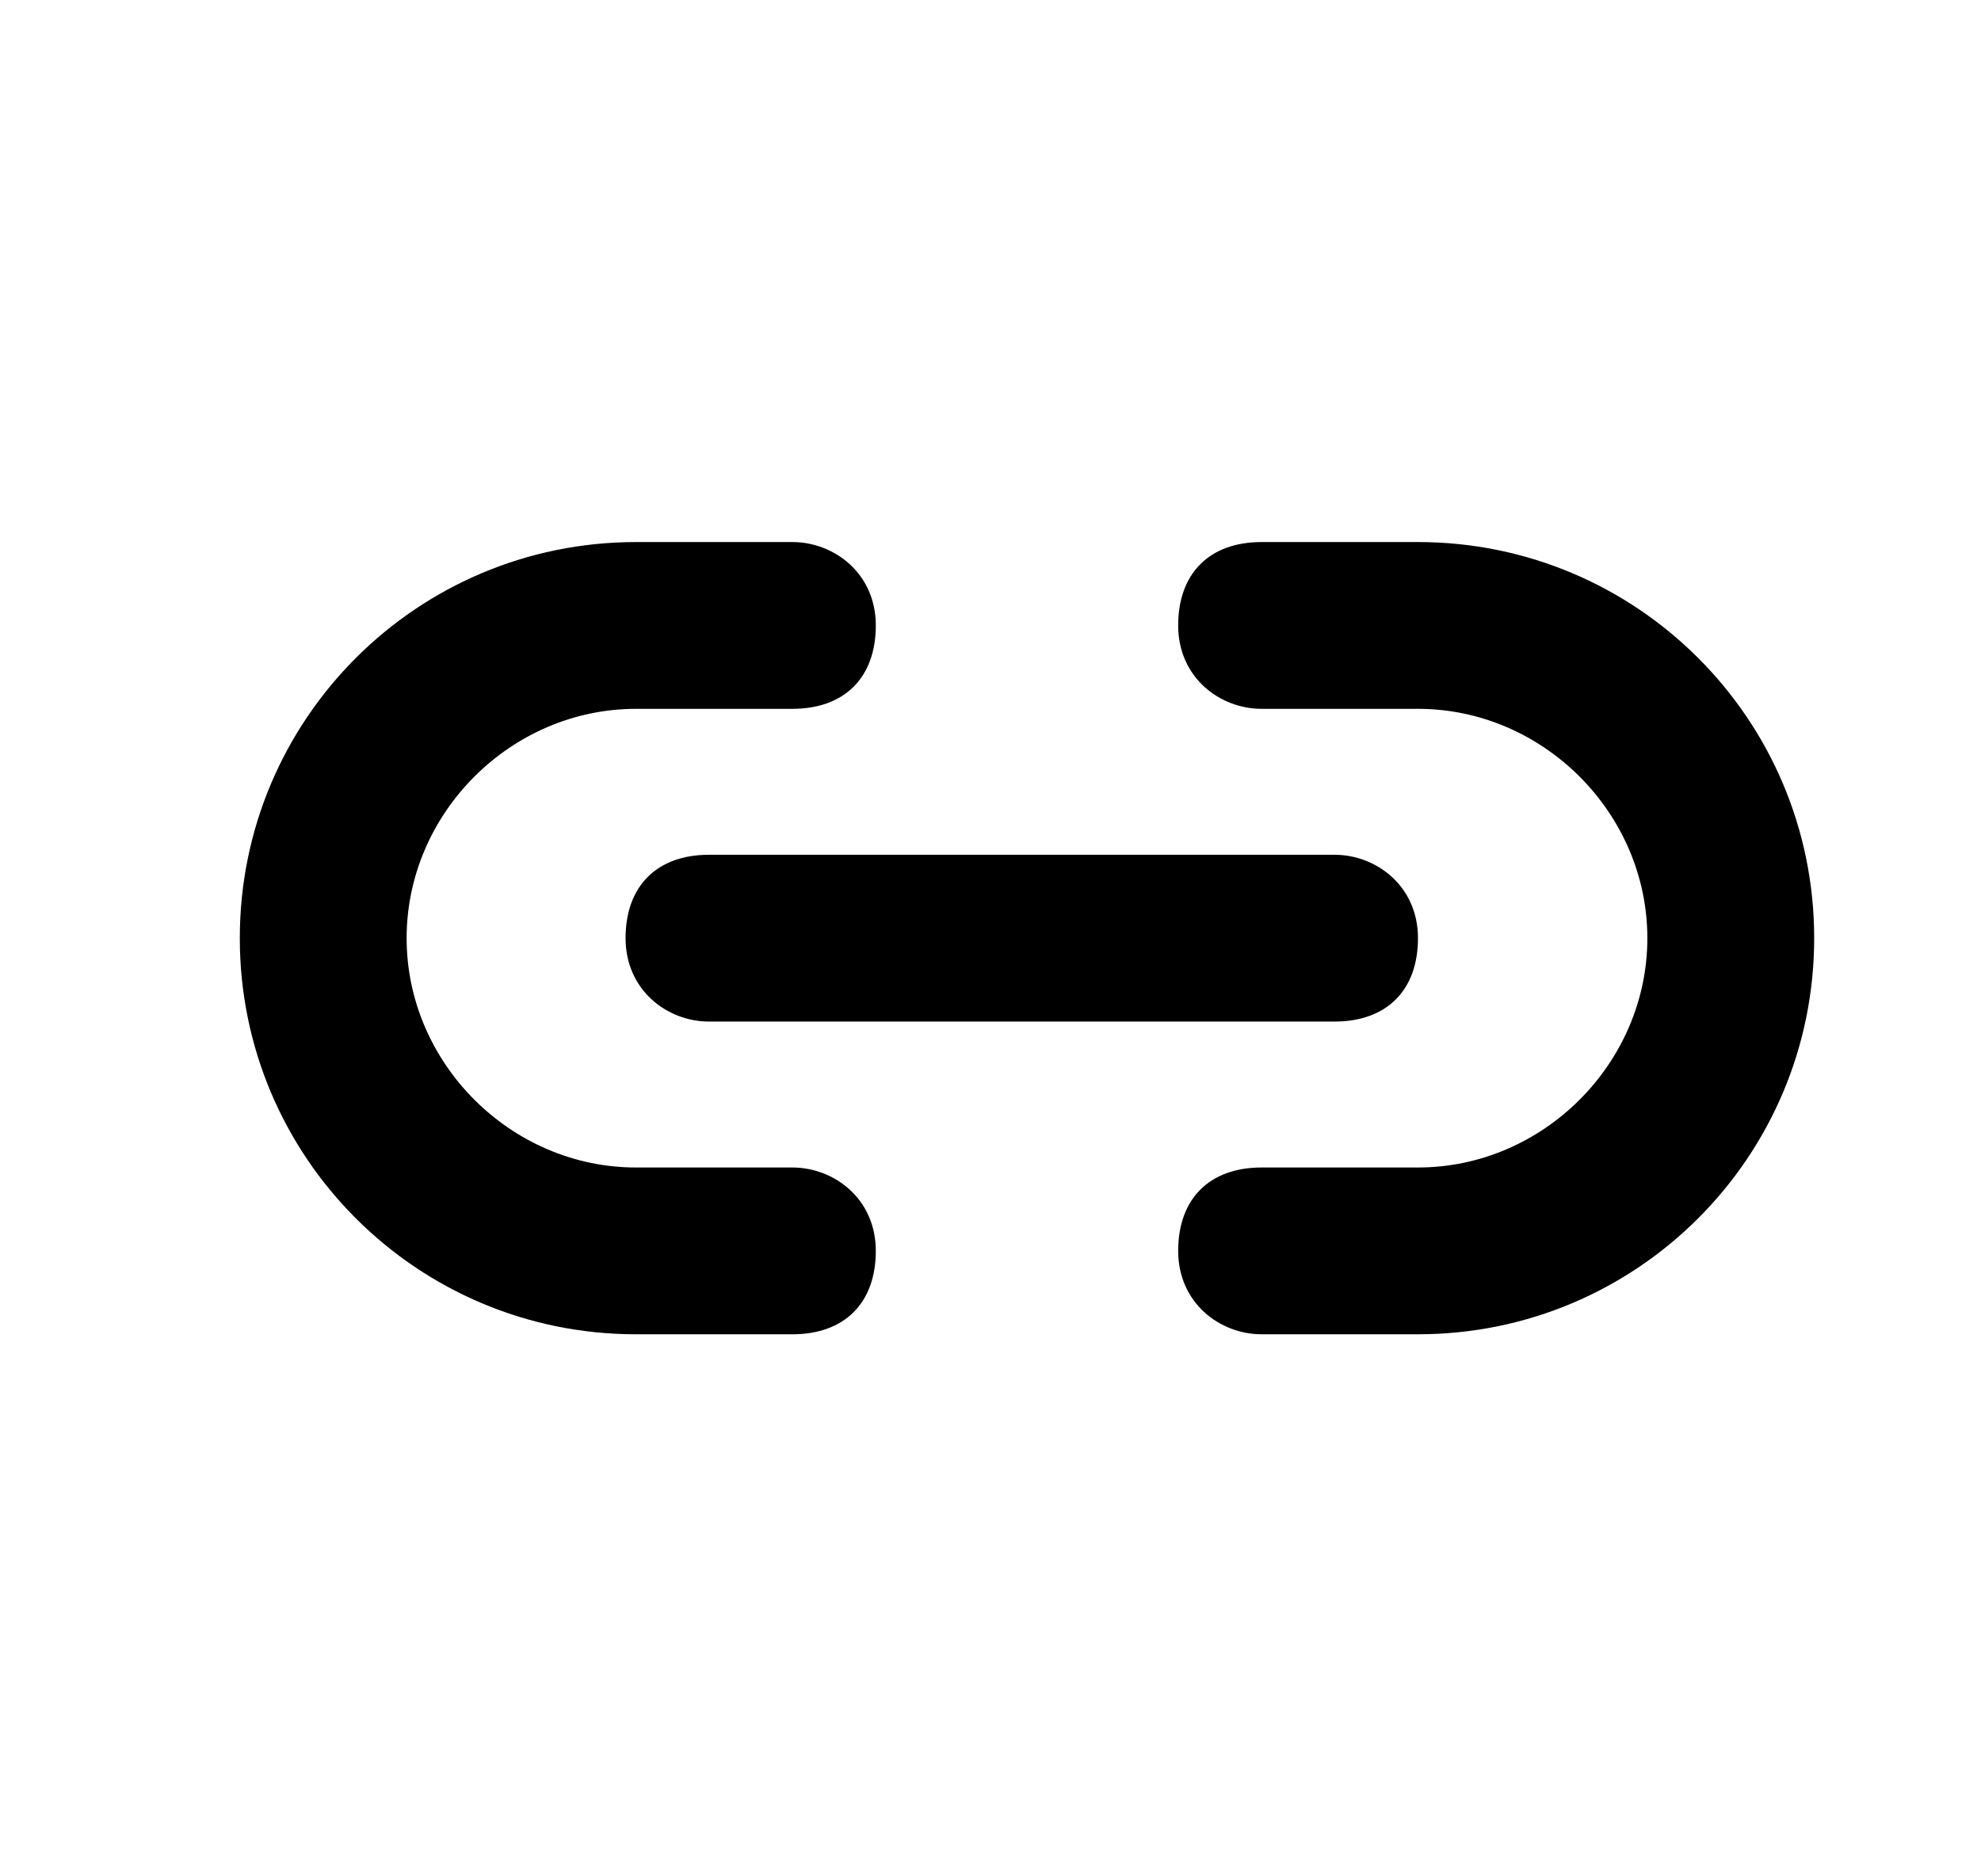
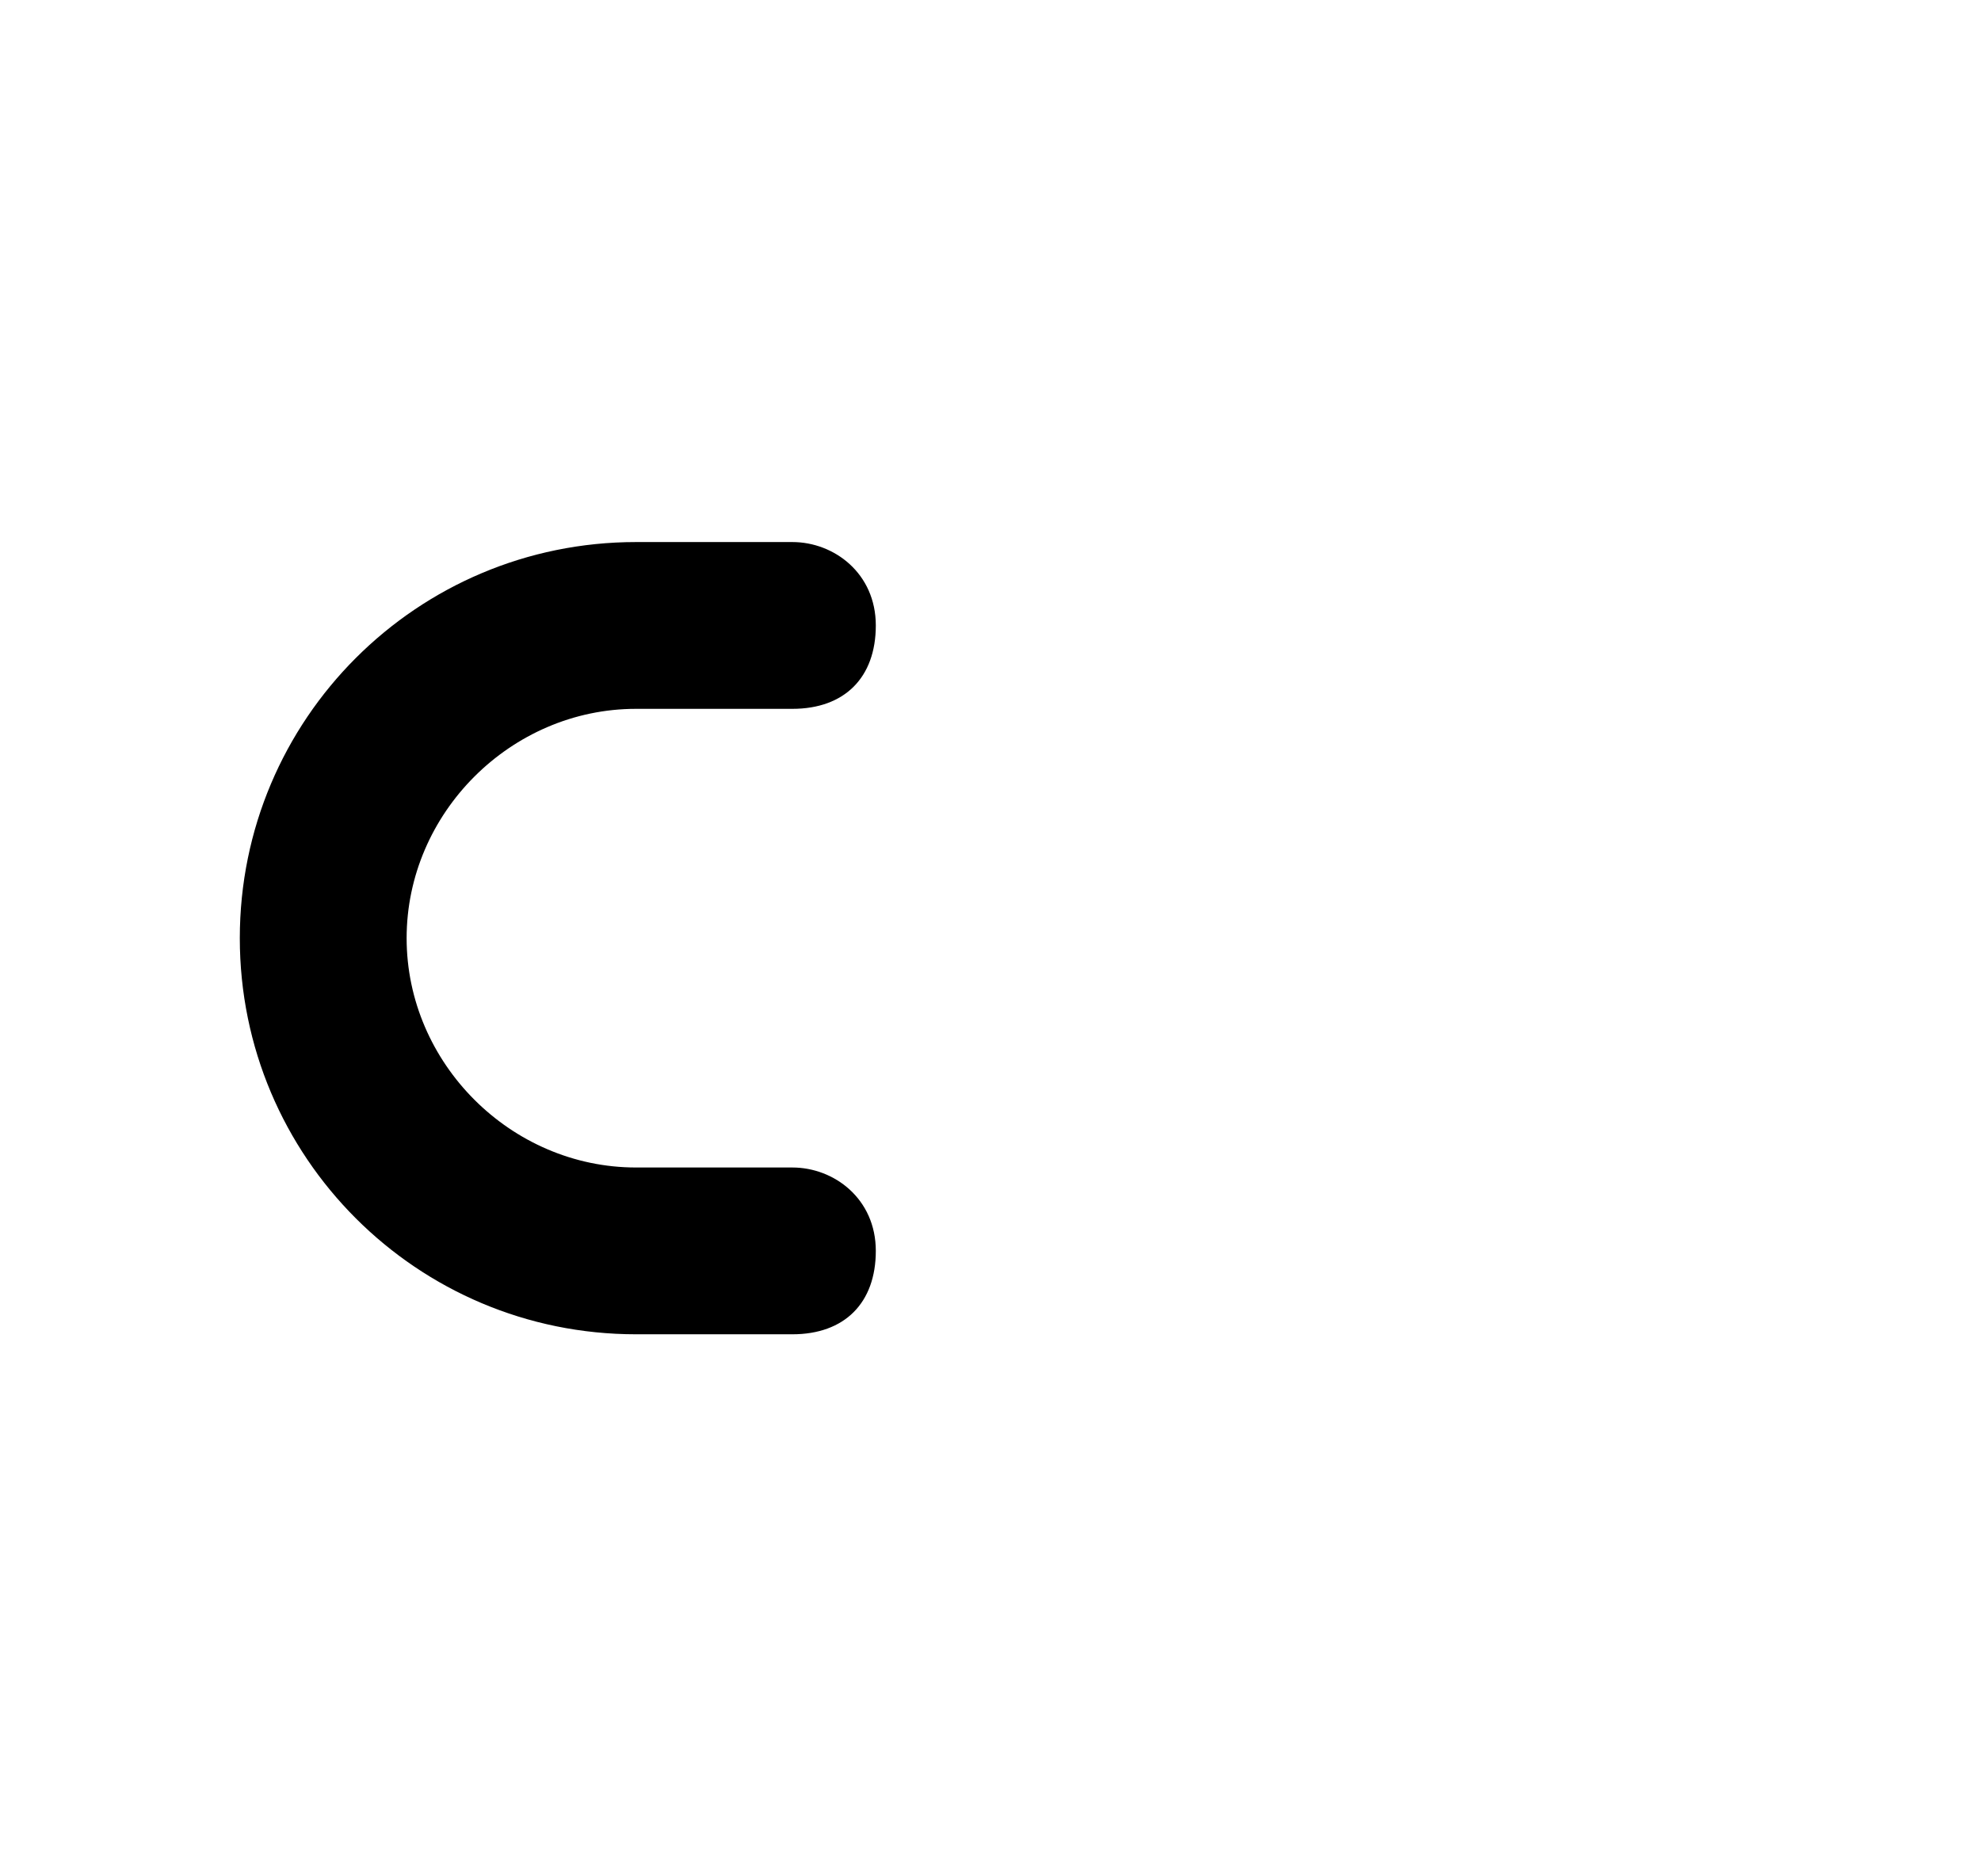
<svg xmlns="http://www.w3.org/2000/svg" id="Capa_1" data-name="link-icon" viewBox="0 0 19 18">
  <defs>  </defs>
-   <path d="M13.6,5.2h-1.5c-.5,0-.8.3-.8.8s.4.8.8.8h1.5c1.2,0,2.2,1,2.2,2.2s-1,2.2-2.2,2.2h-1.5c-.5,0-.8.3-.8.8s.4.8.8.8h1.5c2.1,0,3.8-1.7,3.8-3.8s-1.7-3.8-3.8-3.8Z" />
  <path d="M7.6,11.2h-1.5c-1.2,0-2.2-1-2.2-2.2s1-2.2,2.2-2.2h1.5c.5,0,.8-.3.8-.8s-.4-.8-.8-.8h-1.5c-2.1,0-3.8,1.7-3.8,3.8s1.7,3.8,3.8,3.8h1.5c.5,0,.8-.3.8-.8s-.4-.8-.8-.8Z" />
-   <path d="M6,9c0,.5.4.8.8.8h6c.5,0,.8-.3.8-.8s-.4-.8-.8-.8h-6c-.5,0-.8.3-.8.8Z" />
</svg>